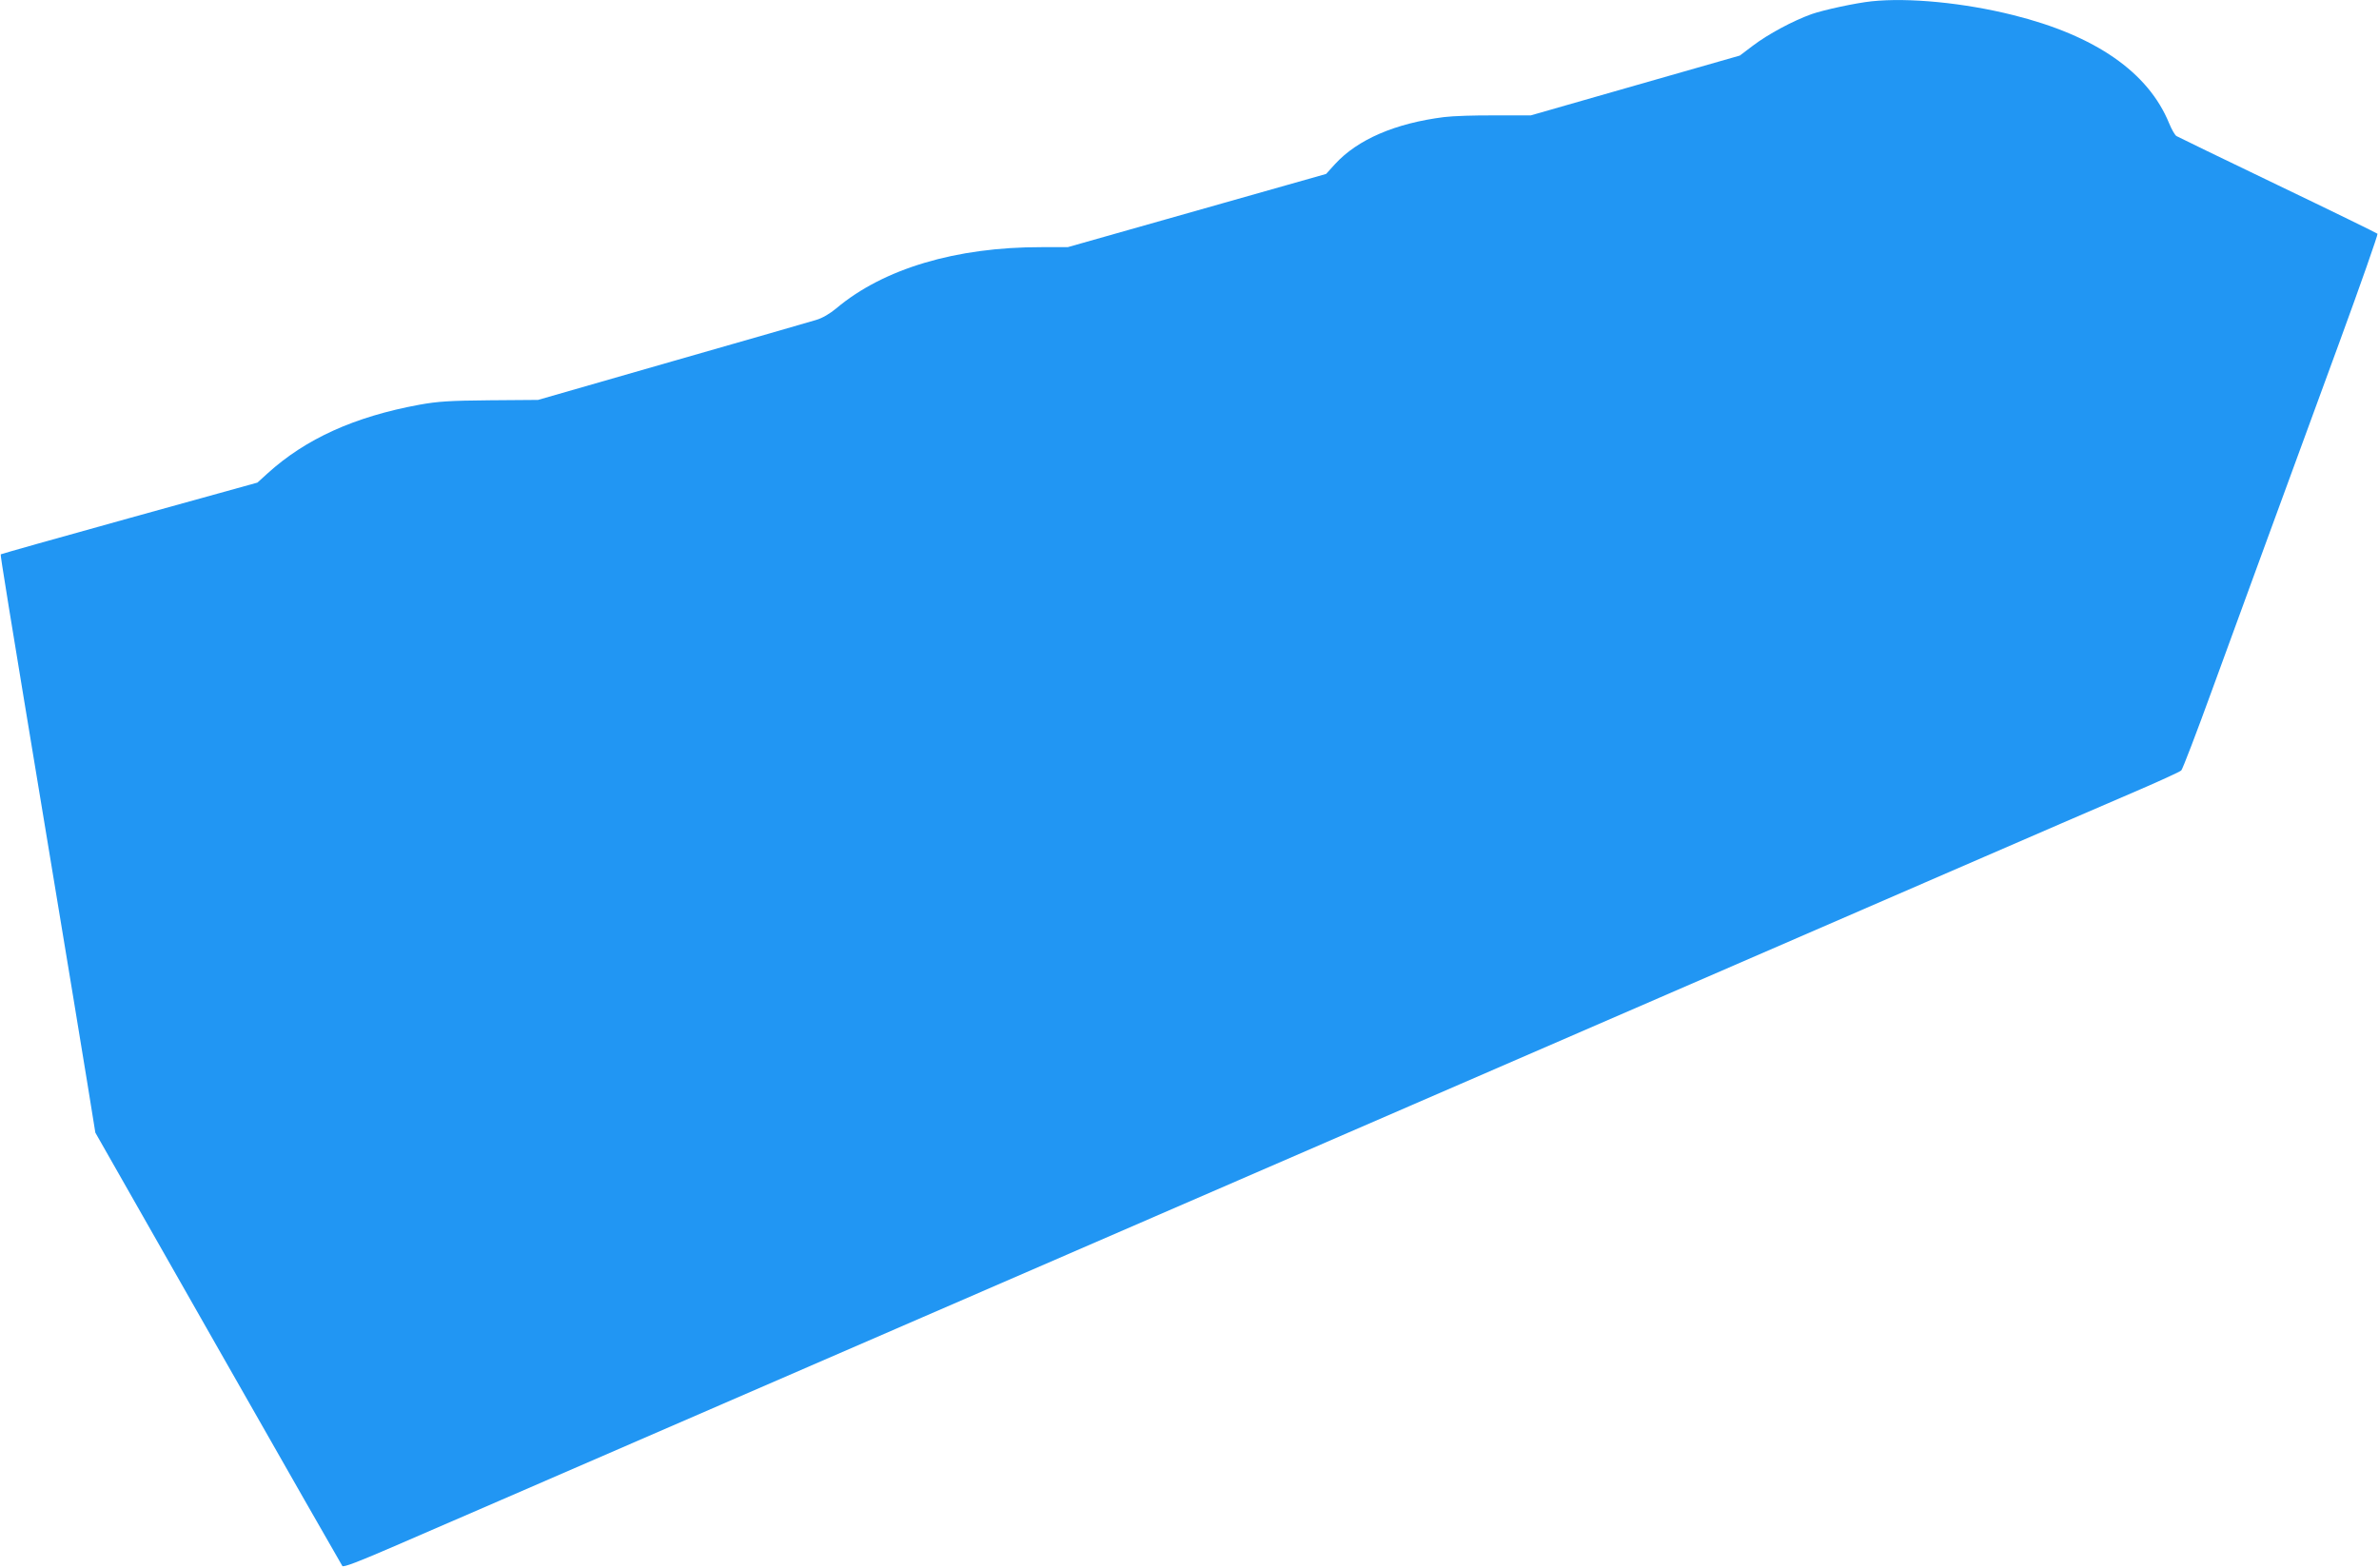
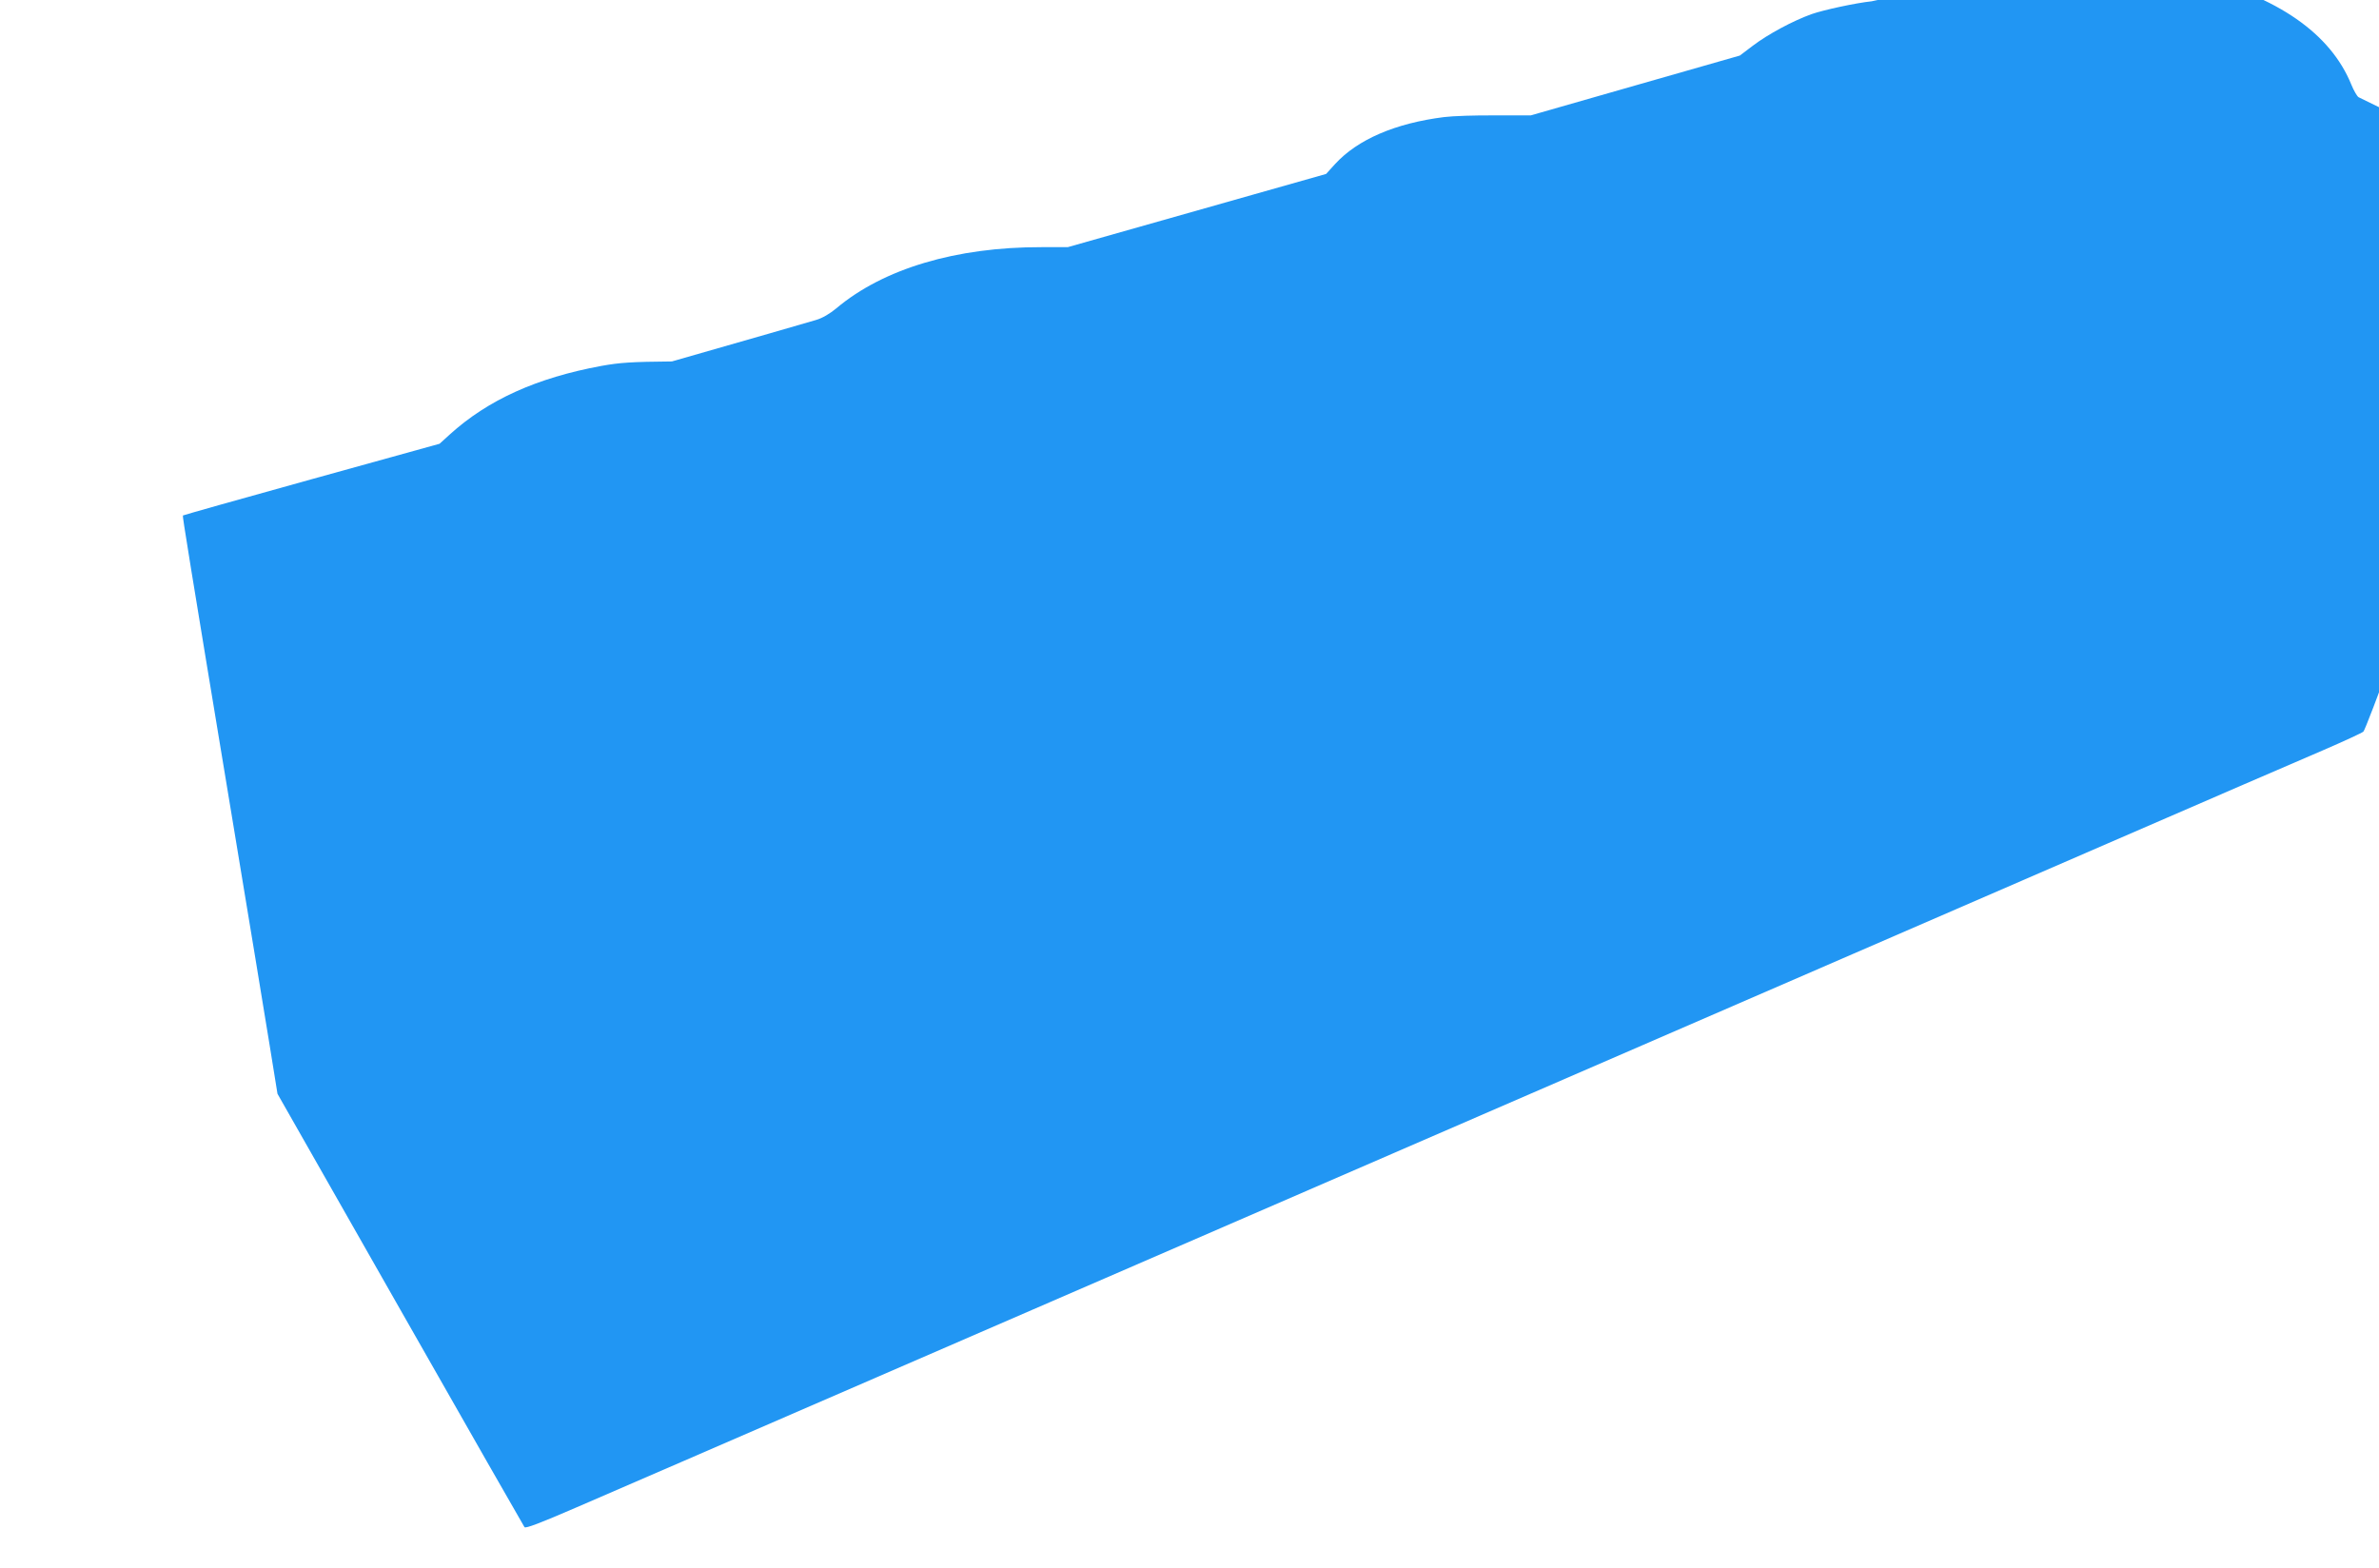
<svg xmlns="http://www.w3.org/2000/svg" version="1.0" width="1280pt" height="844pt" viewBox="0 0 1280 844" preserveAspectRatio="xMidYMid meet">
  <g transform="translate(0,844) scale(0.1,-0.1)" fill="#2196f3" stroke="none">
-     <path d="M10070 8433 c-85 -9 -257 -46 -323 -69 -100 -36 -233 -107 -316 -170 l-70 -53 -563 -161 -562 -161 -190 0 c-105 1 -229 -3 -276 -9 -262 -33 -465 -120 -587 -253 l-48 -53 -695 -197 -695 -197 -141 0 c-460 1 -851 -116 -1104 -329 -35 -29 -75 -53 -110 -63 -30 -9 -379 -110 -775 -223 l-720 -207 -260 -2 c-218 -2 -279 -6 -379 -24 -348 -64 -611 -183 -816 -369 l-55 -50 -689 -191 c-379 -105 -690 -193 -692 -195 -3 -3 31 -215 265 -1627 88 -531 179 -1082 202 -1225 l42 -260 660 -1160 c363 -638 664 -1165 669 -1172 6 -8 85 22 281 107 291 126 306 132 2837 1230 3307 1434 3631 1575 4035 1750 226 98 838 363 1360 590 523 227 1045 453 1160 502 116 50 215 96 221 102 7 6 82 202 167 436 159 436 306 837 681 1860 118 322 211 588 208 592 -4 4 -245 122 -537 262 -291 140 -537 259 -545 264 -8 5 -26 36 -39 68 -112 275 -397 473 -840 583 -264 66 -562 95 -761 74z" />
+     <path d="M10070 8433 c-85 -9 -257 -46 -323 -69 -100 -36 -233 -107 -316 -170 l-70 -53 -563 -161 -562 -161 -190 0 c-105 1 -229 -3 -276 -9 -262 -33 -465 -120 -587 -253 l-48 -53 -695 -197 -695 -197 -141 0 c-460 1 -851 -116 -1104 -329 -35 -29 -75 -53 -110 -63 -30 -9 -379 -110 -775 -223 c-218 -2 -279 -6 -379 -24 -348 -64 -611 -183 -816 -369 l-55 -50 -689 -191 c-379 -105 -690 -193 -692 -195 -3 -3 31 -215 265 -1627 88 -531 179 -1082 202 -1225 l42 -260 660 -1160 c363 -638 664 -1165 669 -1172 6 -8 85 22 281 107 291 126 306 132 2837 1230 3307 1434 3631 1575 4035 1750 226 98 838 363 1360 590 523 227 1045 453 1160 502 116 50 215 96 221 102 7 6 82 202 167 436 159 436 306 837 681 1860 118 322 211 588 208 592 -4 4 -245 122 -537 262 -291 140 -537 259 -545 264 -8 5 -26 36 -39 68 -112 275 -397 473 -840 583 -264 66 -562 95 -761 74z" />
  </g>
</svg>